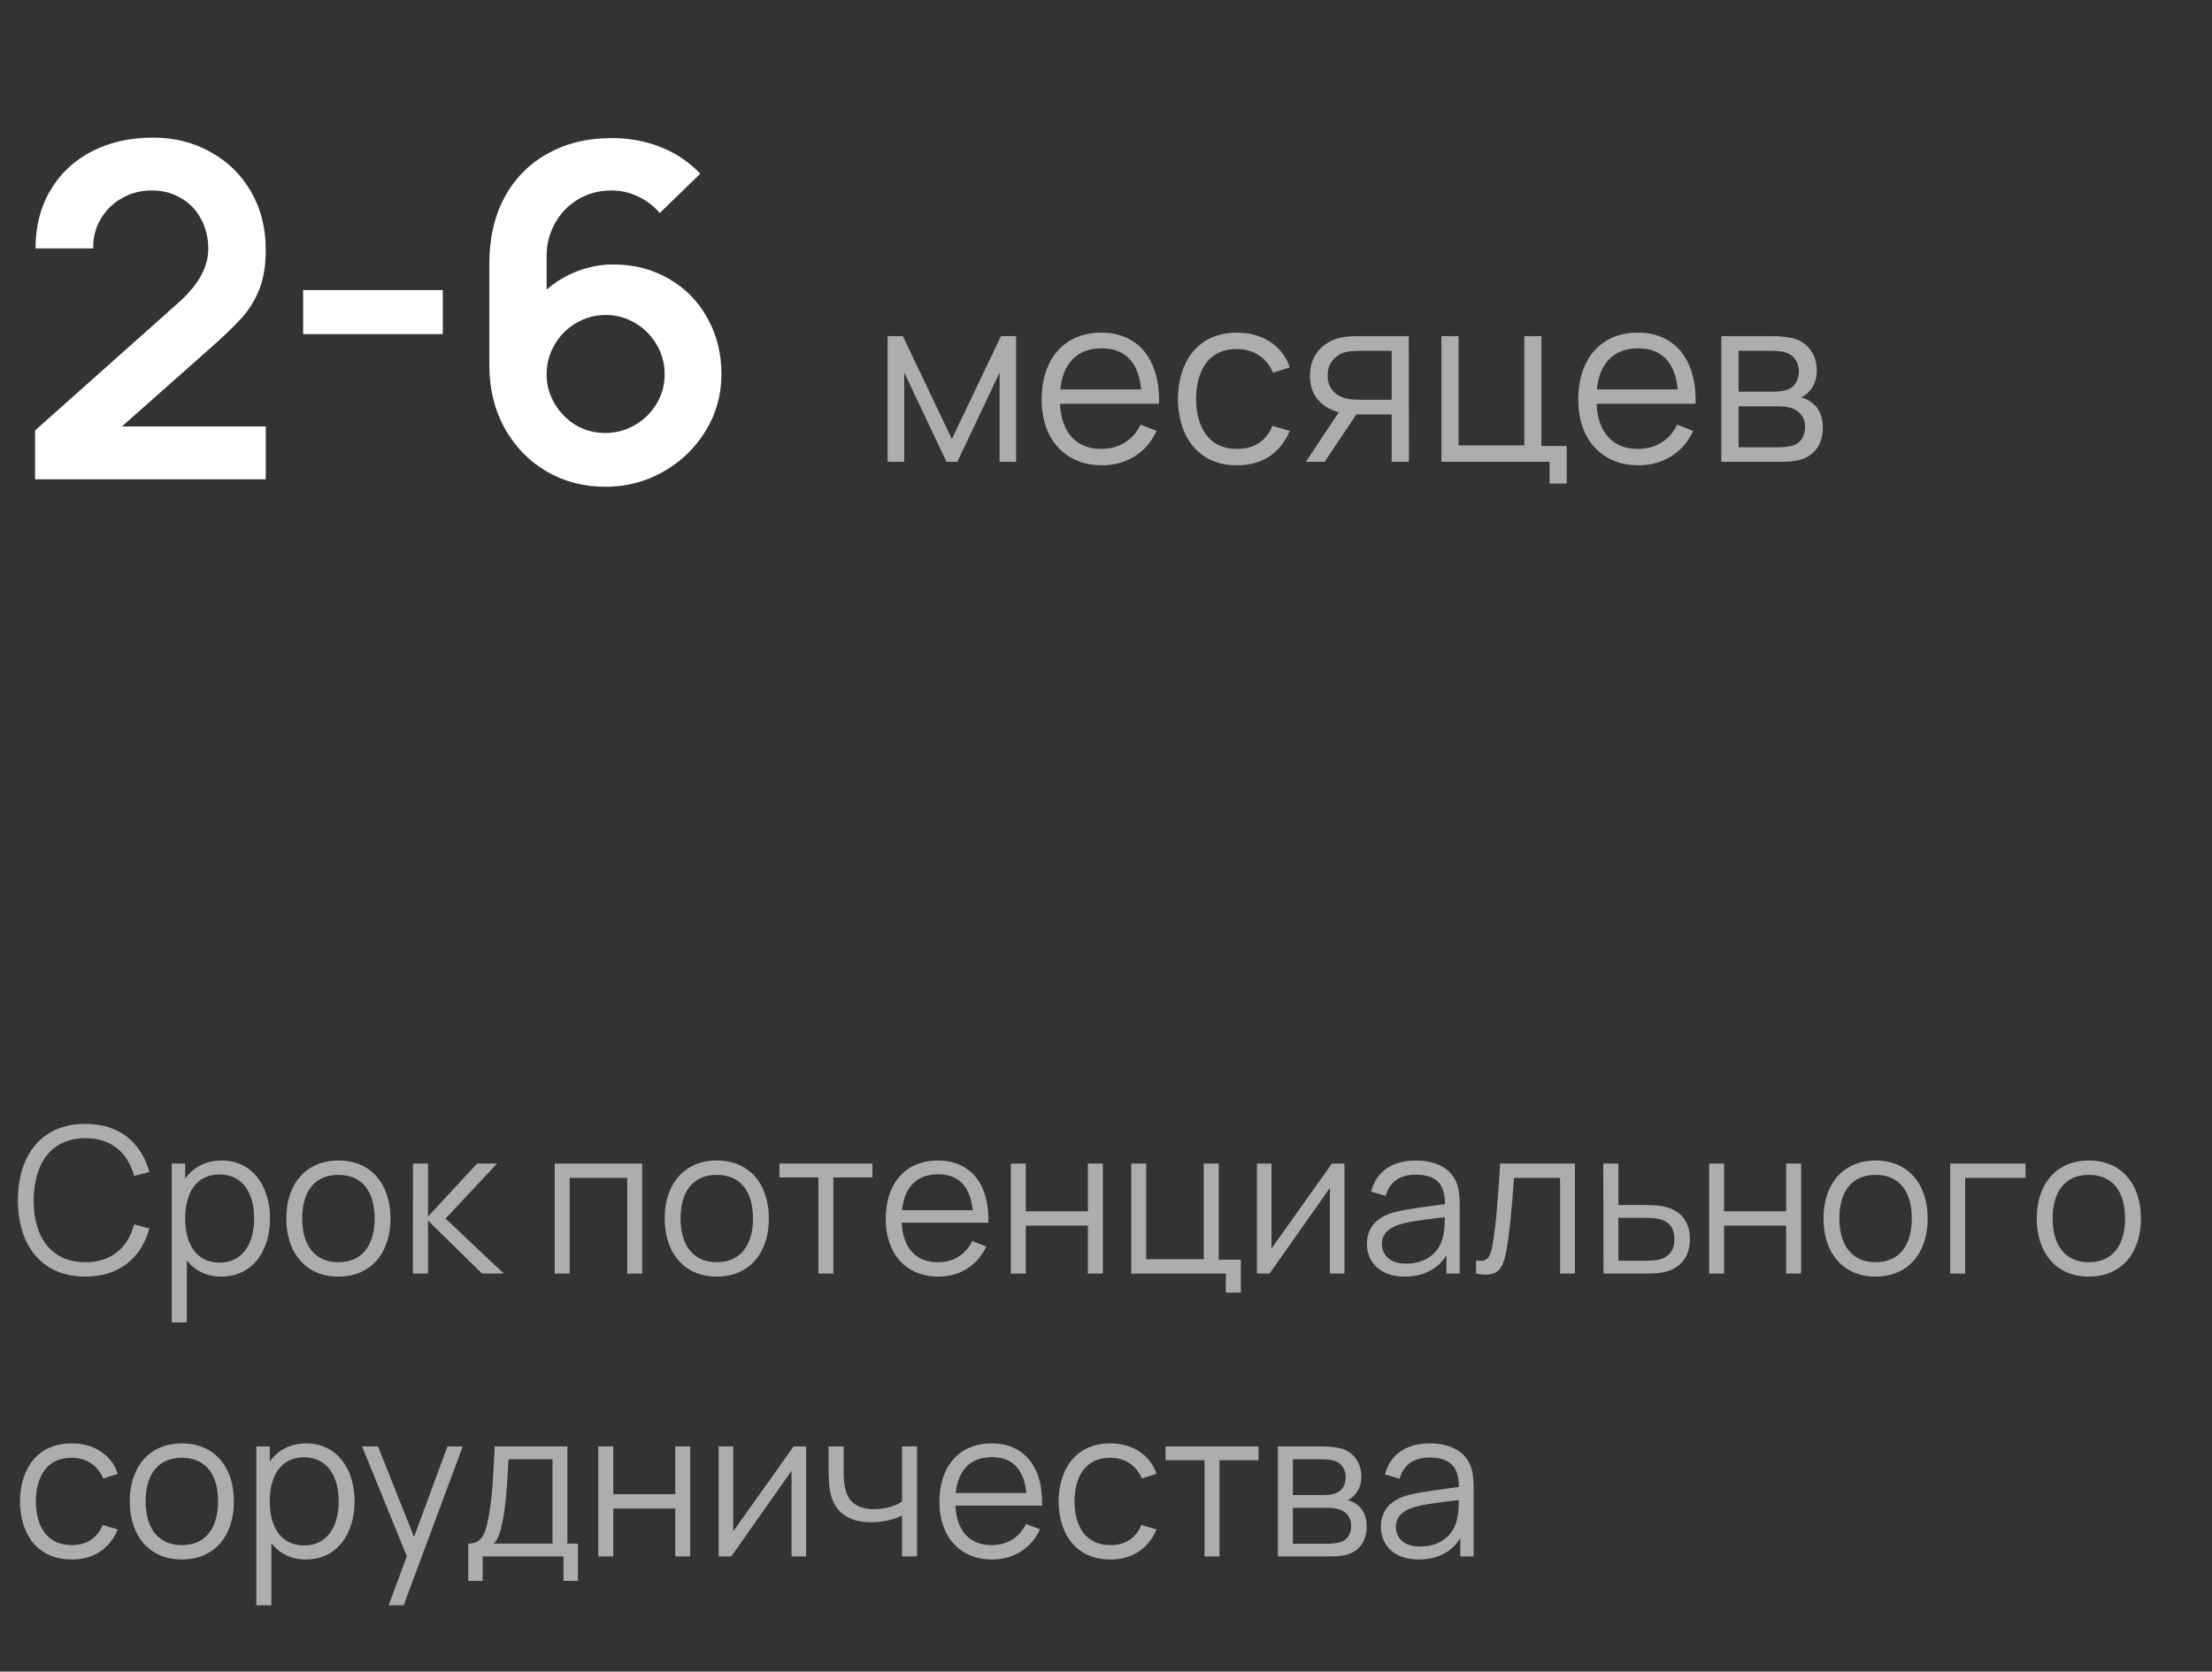
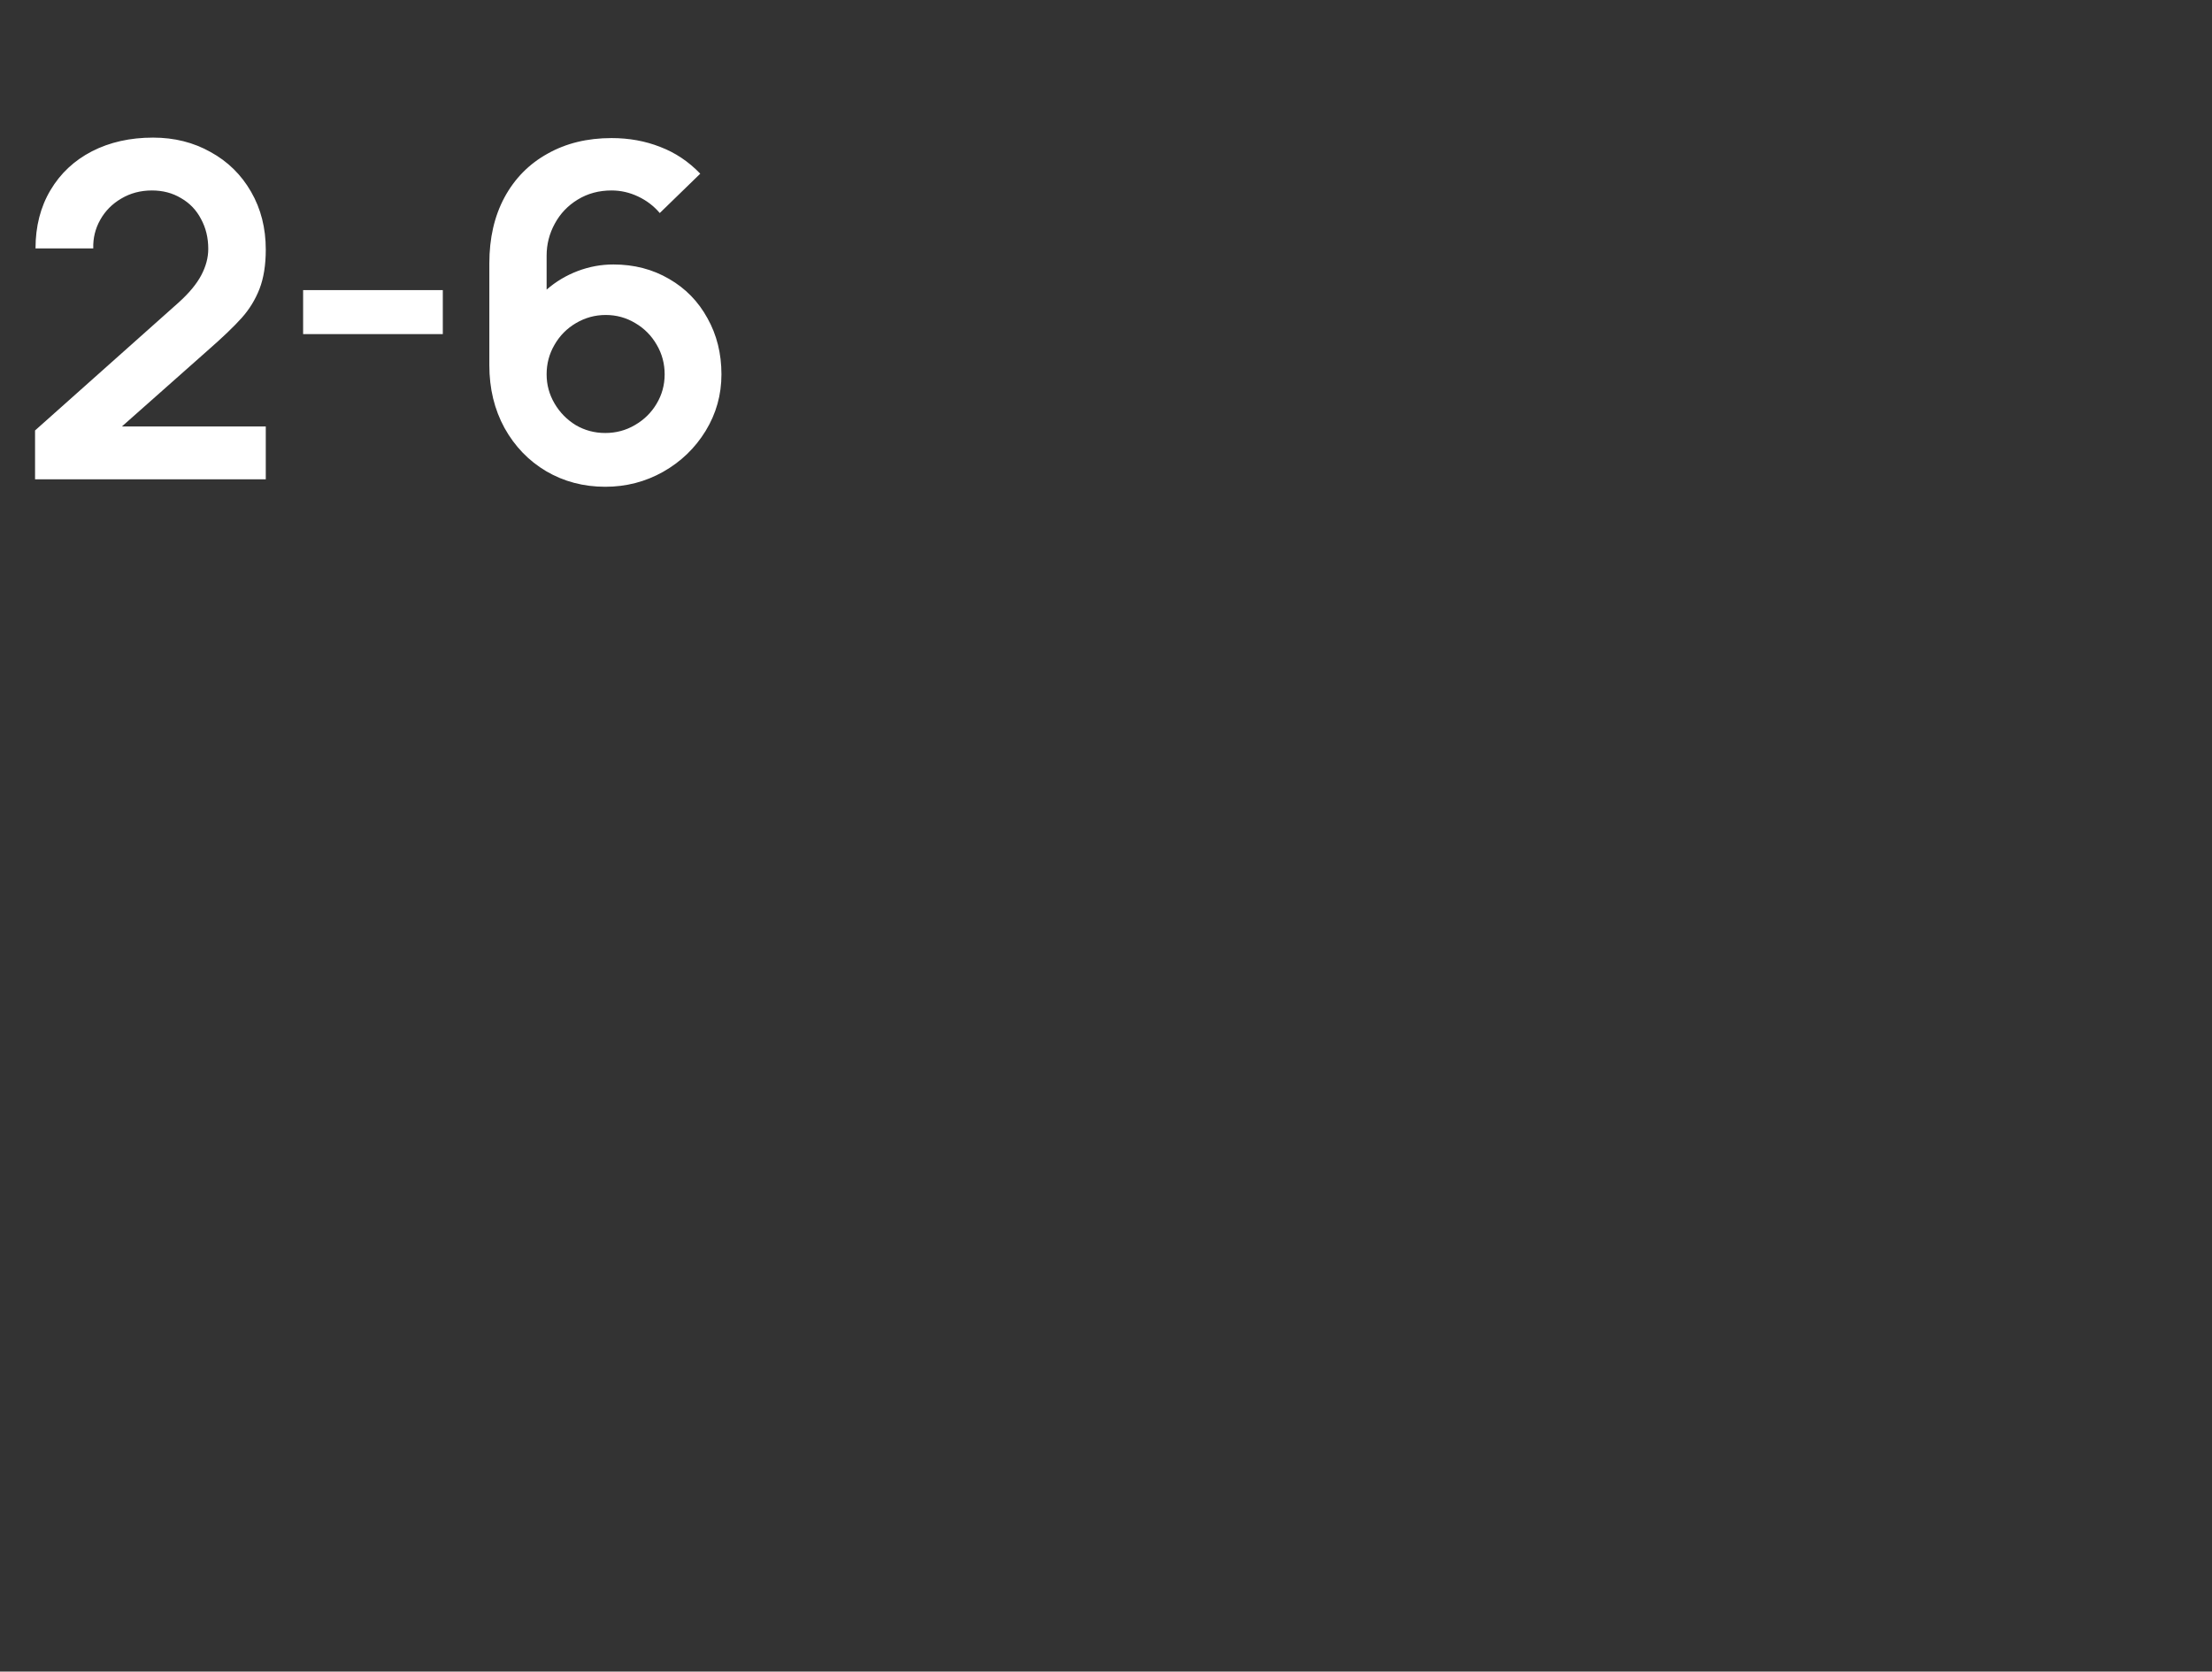
<svg xmlns="http://www.w3.org/2000/svg" width="86" height="65" viewBox="0 0 86 65" fill="none">
  <rect x="0" y="0" width="86" height="65" fill="#333333" stroke="none" />
  <path d="M4.739 16.584H10.333V18.639H1.363V16.738L6.939 11.769C7.349 11.4 7.645 11.044 7.826 10.7C8.007 10.357 8.097 10.016 8.097 9.678C8.097 9.249 8.004 8.863 7.817 8.519C7.636 8.169 7.376 7.898 7.038 7.704C6.707 7.505 6.329 7.406 5.907 7.406C5.466 7.406 5.068 7.511 4.712 7.723C4.362 7.928 4.091 8.202 3.898 8.546C3.704 8.89 3.614 9.261 3.626 9.66H1.381C1.381 8.803 1.574 8.048 1.961 7.397C2.347 6.745 2.884 6.241 3.572 5.885C4.266 5.529 5.059 5.351 5.952 5.351C6.779 5.351 7.524 5.538 8.188 5.912C8.858 6.28 9.383 6.796 9.763 7.46C10.143 8.118 10.333 8.866 10.333 9.705C10.333 10.302 10.252 10.812 10.089 11.235C9.926 11.651 9.697 12.025 9.401 12.357C9.105 12.689 8.665 13.111 8.079 13.624L4.739 16.584ZM17.216 12.991H11.785V11.28H17.216V12.991ZM23.849 10.284C24.652 10.284 25.373 10.471 26.013 10.845C26.652 11.213 27.15 11.723 27.506 12.375C27.868 13.021 28.049 13.748 28.049 14.556C28.049 15.353 27.844 16.086 27.434 16.756C27.023 17.426 26.471 17.957 25.777 18.349C25.089 18.735 24.341 18.928 23.532 18.928C22.688 18.928 21.921 18.726 21.233 18.322C20.552 17.918 20.011 17.356 19.613 16.638C19.221 15.92 19.025 15.109 19.025 14.203V10.239C19.025 9.261 19.221 8.407 19.613 7.677C20.011 6.941 20.57 6.374 21.288 5.976C22.006 5.571 22.835 5.369 23.777 5.369C24.459 5.369 25.089 5.484 25.669 5.713C26.254 5.936 26.773 6.283 27.225 6.754L25.651 8.284C25.421 8.012 25.141 7.798 24.809 7.641C24.477 7.484 24.133 7.406 23.777 7.406C23.288 7.406 22.851 7.523 22.464 7.759C22.078 7.994 21.779 8.308 21.568 8.7C21.357 9.086 21.252 9.5 21.252 9.94V11.262C21.613 10.948 22.018 10.707 22.464 10.538C22.911 10.369 23.372 10.284 23.849 10.284ZM23.532 16.837C23.949 16.837 24.332 16.735 24.682 16.53C25.038 16.325 25.319 16.05 25.524 15.706C25.735 15.356 25.841 14.973 25.841 14.556C25.841 14.14 25.738 13.757 25.533 13.407C25.328 13.051 25.05 12.77 24.7 12.565C24.35 12.354 23.967 12.248 23.551 12.248C23.134 12.248 22.748 12.354 22.392 12.565C22.042 12.77 21.764 13.051 21.559 13.407C21.354 13.757 21.252 14.14 21.252 14.556C21.252 14.961 21.354 15.338 21.559 15.688C21.764 16.038 22.039 16.318 22.383 16.53C22.733 16.735 23.116 16.837 23.532 16.837Z" fill="white" />
-   <path opacity="0.6" d="M35.156 17.957H34.509V13.07H35.102L37.007 17.07L38.917 13.07H39.505V17.957H38.863V14.491L37.22 17.957H36.799L35.156 14.491V17.957ZM41.211 15.699C41.238 16.26 41.39 16.693 41.668 16.998C41.945 17.303 42.327 17.455 42.813 17.455C43.16 17.455 43.465 17.375 43.727 17.215C43.989 17.052 44.196 16.819 44.347 16.514L44.967 16.754C44.774 17.179 44.49 17.509 44.116 17.745C43.742 17.977 43.317 18.093 42.84 18.093C42.369 18.093 41.958 17.988 41.605 17.776C41.252 17.565 40.978 17.268 40.785 16.885C40.595 16.499 40.5 16.049 40.5 15.536C40.5 15.008 40.594 14.548 40.781 14.156C40.971 13.764 41.239 13.462 41.586 13.251C41.936 13.04 42.345 12.934 42.813 12.934C43.281 12.934 43.682 13.04 44.017 13.251C44.355 13.459 44.613 13.761 44.791 14.156C44.972 14.548 45.062 15.016 45.062 15.559V15.699H41.211ZM42.831 13.545C42.363 13.545 41.991 13.682 41.713 13.957C41.438 14.231 41.276 14.627 41.224 15.143H44.365C44.317 14.614 44.163 14.216 43.904 13.948C43.644 13.679 43.286 13.545 42.831 13.545ZM48.094 18.093C47.611 18.093 47.198 17.985 46.854 17.767C46.513 17.55 46.252 17.247 46.071 16.858C45.893 16.469 45.801 16.02 45.795 15.514C45.801 14.998 45.895 14.547 46.075 14.16C46.257 13.771 46.519 13.47 46.863 13.255C47.207 13.041 47.619 12.934 48.099 12.934C48.424 12.934 48.726 12.988 49.004 13.097C49.281 13.206 49.518 13.362 49.714 13.568C49.91 13.77 50.054 14.01 50.144 14.287L49.492 14.495C49.378 14.206 49.195 13.979 48.945 13.816C48.697 13.653 48.414 13.572 48.094 13.572C47.572 13.572 47.177 13.747 46.908 14.097C46.643 14.447 46.507 14.919 46.501 15.514C46.507 16.114 46.646 16.588 46.917 16.935C47.189 17.282 47.581 17.455 48.094 17.455C48.426 17.455 48.708 17.38 48.94 17.229C49.176 17.075 49.354 16.852 49.474 16.559L50.144 16.758C49.96 17.193 49.693 17.525 49.343 17.754C48.993 17.98 48.577 18.093 48.094 18.093ZM54.777 17.957H54.107V16.116H52.966C52.864 16.116 52.787 16.114 52.736 16.111L51.5 17.957H50.772L52.052 16.03C51.714 15.942 51.443 15.779 51.238 15.541C51.032 15.302 50.93 14.993 50.93 14.613C50.93 14.351 50.98 14.118 51.079 13.916C51.182 13.711 51.319 13.543 51.491 13.414C51.663 13.284 51.858 13.192 52.075 13.138C52.202 13.107 52.33 13.089 52.46 13.083C52.592 13.074 52.74 13.07 52.903 13.07H54.772L54.777 17.957ZM54.107 15.545V13.64H52.93C52.647 13.64 52.423 13.663 52.26 13.708C52.089 13.759 51.938 13.862 51.808 14.016C51.681 14.169 51.618 14.366 51.618 14.604C51.618 14.839 51.681 15.032 51.808 15.183C51.938 15.334 52.11 15.437 52.324 15.491C52.42 15.515 52.515 15.53 52.609 15.536C52.706 15.542 52.813 15.545 52.93 15.545H54.107ZM60.911 18.804H60.246V17.957H56.041V13.07H56.707V17.319H59.264V13.07H59.929V17.342H60.911V18.804ZM62.072 15.699C62.099 16.26 62.251 16.693 62.529 16.998C62.806 17.303 63.188 17.455 63.674 17.455C64.021 17.455 64.325 17.375 64.588 17.215C64.85 17.052 65.057 16.819 65.208 16.514L65.828 16.754C65.635 17.179 65.351 17.509 64.977 17.745C64.603 17.977 64.177 18.093 63.701 18.093C63.23 18.093 62.818 17.988 62.465 17.776C62.112 17.565 61.839 17.268 61.646 16.885C61.456 16.499 61.361 16.049 61.361 15.536C61.361 15.008 61.455 14.548 61.642 14.156C61.832 13.764 62.1 13.462 62.447 13.251C62.797 13.04 63.206 12.934 63.674 12.934C64.141 12.934 64.543 13.04 64.877 13.251C65.215 13.459 65.473 13.761 65.651 14.156C65.832 14.548 65.923 15.016 65.923 15.559V15.699H62.072ZM63.692 13.545C63.224 13.545 62.851 13.682 62.574 13.957C62.299 14.231 62.136 14.627 62.085 15.143H65.226C65.178 14.614 65.024 14.216 64.764 13.948C64.505 13.679 64.147 13.545 63.692 13.545ZM66.923 17.957V13.07H68.937C69.054 13.07 69.184 13.077 69.326 13.092C69.471 13.104 69.602 13.126 69.72 13.156C69.997 13.231 70.219 13.38 70.385 13.604C70.551 13.827 70.634 14.094 70.634 14.405C70.634 14.743 70.533 15.017 70.331 15.229C70.237 15.331 70.135 15.406 70.023 15.455C70.122 15.473 70.227 15.515 70.335 15.582C70.691 15.796 70.869 16.144 70.869 16.627C70.869 16.956 70.791 17.227 70.634 17.442C70.477 17.656 70.261 17.802 69.987 17.881C69.806 17.932 69.543 17.957 69.199 17.957H66.923ZM68.959 15.229C69.174 15.229 69.347 15.204 69.48 15.156C69.631 15.105 69.744 15.014 69.819 14.884C69.898 14.755 69.937 14.607 69.937 14.441C69.937 14.266 69.895 14.115 69.81 13.989C69.729 13.859 69.611 13.768 69.457 13.717C69.312 13.666 69.116 13.64 68.869 13.64H67.593V15.229H68.959ZM69.168 17.392C69.24 17.392 69.323 17.387 69.416 17.378C69.51 17.366 69.593 17.351 69.665 17.333C69.834 17.291 69.963 17.203 70.05 17.07C70.138 16.938 70.181 16.784 70.181 16.609C70.181 16.398 70.118 16.224 69.991 16.088C69.868 15.95 69.701 15.864 69.493 15.83C69.403 15.809 69.263 15.799 69.073 15.799H67.593V17.392H69.168Z" fill="white" />
-   <path opacity="0.6" d="M3.321 49.641C1.618 49.641 0.696 48.425 0.696 46.671C0.696 44.916 1.618 43.701 3.321 43.701C4.644 43.701 5.495 44.433 5.808 45.574L5.214 45.728C4.972 44.829 4.343 44.259 3.321 44.259C1.983 44.259 1.321 45.245 1.309 46.671C1.301 48.096 1.983 49.082 3.321 49.082C4.343 49.082 4.972 48.512 5.214 47.613L5.808 47.768C5.495 48.908 4.644 49.641 3.321 49.641ZM8.626 45.126C9.798 45.126 10.499 46.105 10.499 47.38C10.499 48.663 9.802 49.641 8.602 49.641C8.024 49.641 7.573 49.403 7.264 49.011V51.423H6.678V45.245H7.2V45.835C7.513 45.392 7.992 45.126 8.626 45.126ZM8.543 49.098C9.434 49.098 9.881 48.354 9.881 47.38C9.881 46.413 9.45 45.669 8.531 45.669C7.64 45.669 7.2 46.374 7.2 47.38C7.2 48.37 7.632 49.098 8.543 49.098ZM13.155 49.641C11.88 49.641 11.131 48.706 11.131 47.38C11.131 46.033 11.903 45.126 13.155 45.126C14.438 45.126 15.182 46.057 15.182 47.38C15.182 48.726 14.422 49.641 13.155 49.641ZM13.155 49.082C14.105 49.082 14.565 48.389 14.565 47.38C14.565 46.35 14.097 45.685 13.155 45.685C12.196 45.685 11.749 46.382 11.749 47.38C11.749 48.409 12.228 49.082 13.155 49.082ZM16.642 49.522H16.052L16.056 45.245H16.642V47.304L18.551 45.245H19.327L17.323 47.384L19.588 49.522H18.741L16.642 47.463V49.522ZM22.149 49.522H21.567V45.245H24.968V49.522H24.386V45.803H22.149V49.522ZM27.866 49.641C26.59 49.641 25.842 48.706 25.842 47.38C25.842 46.033 26.614 45.126 27.866 45.126C29.149 45.126 29.893 46.057 29.893 47.38C29.893 48.726 29.133 49.641 27.866 49.641ZM27.866 49.082C28.816 49.082 29.275 48.389 29.275 47.38C29.275 46.35 28.808 45.685 27.866 45.685C26.907 45.685 26.46 46.382 26.46 47.38C26.46 48.409 26.939 49.082 27.866 49.082ZM32.401 49.522H31.819V45.784H30.302V45.245H33.917V45.784H32.401V49.522ZM38.427 47.546H35.057C35.104 48.524 35.607 49.082 36.459 49.082C37.068 49.082 37.536 48.793 37.801 48.259L38.343 48.469C38.003 49.217 37.31 49.641 36.482 49.641C35.235 49.641 34.435 48.758 34.435 47.403C34.435 46.002 35.223 45.126 36.459 45.126C37.726 45.126 38.47 46.037 38.427 47.546ZM36.474 45.661C35.651 45.661 35.16 46.16 35.069 47.059H37.817C37.726 46.136 37.27 45.661 36.474 45.661ZM39.884 49.522H39.301V45.245H39.884V47.102H42.295V45.245H42.877V49.522H42.295V47.661H39.884V49.522ZM48.242 50.263H47.66V49.522H43.981V45.245H44.563V48.964H46.8V45.245H47.383V48.983H48.242V50.263ZM51.783 45.245H52.271V49.522H51.704V46.192L49.36 49.522H48.869V45.245H49.435V48.548L51.783 45.245ZM56.625 45.982C56.728 46.231 56.752 46.548 56.752 46.865V49.522H56.233V48.813C55.901 49.356 55.334 49.641 54.606 49.641C53.636 49.641 53.145 49.055 53.145 48.374C53.145 47.673 53.596 47.3 54.233 47.13C54.812 46.992 55.612 46.9 56.182 46.821C56.174 46.049 55.853 45.677 55.041 45.677C54.455 45.677 54.035 45.93 53.873 46.501L53.307 46.334C53.505 45.57 54.107 45.126 55.049 45.126C55.829 45.126 56.4 45.427 56.625 45.982ZM54.673 49.138C55.489 49.138 56.008 48.659 56.118 48.013C56.166 47.803 56.174 47.526 56.174 47.332C55.612 47.399 54.938 47.467 54.467 47.597C54.103 47.704 53.727 47.91 53.727 48.374C53.727 48.746 53.984 49.138 54.673 49.138ZM57.387 49.522V49.011C57.866 49.098 57.953 48.845 58.032 48.377C58.163 47.605 58.242 46.603 58.325 45.245H61.232V49.522H60.654V45.803H58.864C58.785 46.92 58.678 48.073 58.555 48.694C58.416 49.399 58.195 49.68 57.387 49.522ZM63.974 49.522H62.343L62.334 45.245H62.921V46.857H63.922C64.172 46.857 64.418 46.865 64.608 46.897C65.241 47.015 65.701 47.388 65.701 48.187C65.701 48.924 65.277 49.34 64.703 49.467C64.485 49.514 64.219 49.522 63.974 49.522ZM62.921 47.356V49.023H63.95C64.124 49.023 64.37 49.019 64.544 48.971C64.821 48.892 65.099 48.678 65.099 48.187C65.099 47.708 64.857 47.479 64.489 47.399C64.323 47.364 64.124 47.356 63.95 47.356H62.921ZM67.031 49.522H66.449V45.245H67.031V47.102H69.443V45.245H70.025V49.522H69.443V47.661H67.031V49.522ZM72.918 49.641C71.643 49.641 70.895 48.706 70.895 47.38C70.895 46.033 71.667 45.126 72.918 45.126C74.201 45.126 74.946 46.057 74.946 47.38C74.946 48.726 74.186 49.641 72.918 49.641ZM72.918 49.082C73.869 49.082 74.328 48.389 74.328 47.38C74.328 46.35 73.861 45.685 72.918 45.685C71.96 45.685 71.513 46.382 71.513 47.38C71.513 48.409 71.992 49.082 72.918 49.082ZM76.402 49.522H75.82V45.245H78.75V45.803H76.402V49.522ZM81.21 49.641C79.935 49.641 79.186 48.706 79.186 47.38C79.186 46.033 79.958 45.126 81.21 45.126C82.493 45.126 83.237 46.057 83.237 47.38C83.237 48.726 82.477 49.641 81.21 49.641ZM81.21 49.082C82.16 49.082 82.62 48.389 82.62 47.38C82.62 46.35 82.152 45.685 81.21 45.685C80.251 45.685 79.804 46.382 79.804 47.38C79.804 48.409 80.283 49.082 81.21 49.082ZM2.787 60.641C1.492 60.641 0.791 59.702 0.775 58.384C0.791 57.037 1.511 56.126 2.79 56.126C3.654 56.126 4.343 56.578 4.58 57.31L4.01 57.493C3.808 56.982 3.345 56.685 2.787 56.685C1.84 56.685 1.404 57.386 1.393 58.384C1.404 59.409 1.868 60.082 2.787 60.082C3.365 60.082 3.78 59.813 3.994 59.298L4.58 59.473C4.26 60.233 3.634 60.641 2.787 60.641ZM7.068 60.641C5.793 60.641 5.044 59.706 5.044 58.38C5.044 57.033 5.816 56.126 7.068 56.126C8.351 56.126 9.095 57.057 9.095 58.38C9.095 59.726 8.335 60.641 7.068 60.641ZM7.068 60.082C8.018 60.082 8.478 59.389 8.478 58.38C8.478 57.35 8.01 56.685 7.068 56.685C6.109 56.685 5.662 57.382 5.662 58.38C5.662 59.409 6.141 60.082 7.068 60.082ZM11.913 56.126C13.085 56.126 13.786 57.105 13.786 58.38C13.786 59.663 13.089 60.641 11.889 60.641C11.311 60.641 10.86 60.403 10.551 60.011V62.423H9.965V56.245H10.488V56.835C10.8 56.392 11.28 56.126 11.913 56.126ZM11.83 60.098C12.721 60.098 13.168 59.354 13.168 58.38C13.168 57.413 12.737 56.669 11.818 56.669C10.927 56.669 10.488 57.374 10.488 58.38C10.488 59.37 10.919 60.098 11.83 60.098ZM14.695 56.245L16.097 59.762L17.396 56.245H17.99L15.693 62.423H15.111L15.816 60.514L14.078 56.245H14.695ZM18.765 61.472H18.206V60.023C18.689 60.023 18.856 59.726 18.986 59.033C19.121 58.36 19.172 57.596 19.232 56.245H22.059V60.023H22.471V61.472H21.909V60.522H18.765V61.472ZM19.192 60.023H21.481V56.744H19.77C19.731 57.548 19.668 58.617 19.529 59.203C19.45 59.583 19.375 59.849 19.192 60.023ZM23.843 60.522H23.26V56.245H23.843V58.102H26.254V56.245H26.836V60.522H26.254V58.661H23.843V60.522ZM30.854 56.245H31.341V60.522H30.775V57.192L28.431 60.522H27.94V56.245H28.506V59.548L30.854 56.245ZM35.653 60.522H35.07V58.93C34.785 59.077 34.35 59.195 33.87 59.195C33.003 59.195 32.449 58.799 32.29 58.071C32.215 57.742 32.215 57.314 32.215 57.188V56.245H32.801V57.188C32.801 57.366 32.805 57.603 32.845 57.809C32.952 58.388 33.312 58.684 33.989 58.684C34.413 58.684 34.809 58.57 35.07 58.384V56.245H35.653V60.522ZM40.515 58.546H37.145C37.193 59.524 37.695 60.082 38.547 60.082C39.157 60.082 39.624 59.793 39.889 59.259L40.432 59.469C40.091 60.217 39.398 60.641 38.571 60.641C37.323 60.641 36.523 59.758 36.523 58.403C36.523 57.002 37.311 56.126 38.547 56.126C39.814 56.126 40.559 57.037 40.515 58.546ZM38.563 56.661C37.739 56.661 37.248 57.16 37.157 58.059H39.905C39.814 57.136 39.359 56.661 38.563 56.661ZM43.168 60.641C41.873 60.641 41.172 59.702 41.156 58.384C41.172 57.037 41.893 56.126 43.172 56.126C44.035 56.126 44.724 56.578 44.962 57.31L44.392 57.493C44.19 56.982 43.726 56.685 43.168 56.685C42.221 56.685 41.786 57.386 41.774 58.384C41.786 59.409 42.249 60.082 43.168 60.082C43.746 60.082 44.162 59.813 44.376 59.298L44.962 59.473C44.641 60.233 44.015 60.641 43.168 60.641ZM47.413 60.522H46.831V56.784H45.315V56.245H48.93V56.784H47.413V60.522ZM51.673 60.522H49.681V56.245H51.443C51.621 56.245 51.907 56.265 52.128 56.32C52.608 56.451 52.928 56.863 52.928 57.413C52.928 57.722 52.829 57.96 52.663 58.134C52.584 58.221 52.485 58.292 52.394 58.332C52.477 58.348 52.576 58.388 52.667 58.443C52.968 58.625 53.134 58.926 53.134 59.358C53.134 59.944 52.833 60.32 52.362 60.455C52.152 60.514 51.887 60.522 51.673 60.522ZM50.267 56.744V58.134H51.463C51.598 58.134 51.788 58.118 51.919 58.071C52.192 57.976 52.318 57.722 52.318 57.445C52.318 57.148 52.176 56.903 51.899 56.811C51.709 56.744 51.443 56.744 51.384 56.744H50.267ZM50.267 58.633V60.027H51.645C51.756 60.027 51.946 60.011 52.081 59.975C52.394 59.896 52.532 59.627 52.532 59.342C52.532 58.966 52.291 58.716 51.93 58.661C51.812 58.633 51.665 58.633 51.562 58.633H50.267ZM57.167 56.982C57.27 57.231 57.293 57.548 57.293 57.865V60.522H56.775V59.813C56.442 60.356 55.876 60.641 55.147 60.641C54.177 60.641 53.686 60.055 53.686 59.374C53.686 58.673 54.137 58.3 54.775 58.13C55.353 57.992 56.153 57.9 56.723 57.821C56.715 57.049 56.395 56.677 55.583 56.677C54.997 56.677 54.577 56.93 54.414 57.501L53.848 57.334C54.046 56.57 54.648 56.126 55.591 56.126C56.371 56.126 56.941 56.427 57.167 56.982ZM55.214 60.138C56.03 60.138 56.549 59.659 56.66 59.013C56.707 58.803 56.715 58.526 56.715 58.332C56.153 58.399 55.48 58.467 55.008 58.597C54.644 58.704 54.268 58.91 54.268 59.374C54.268 59.746 54.525 60.138 55.214 60.138Z" fill="white" />
</svg>